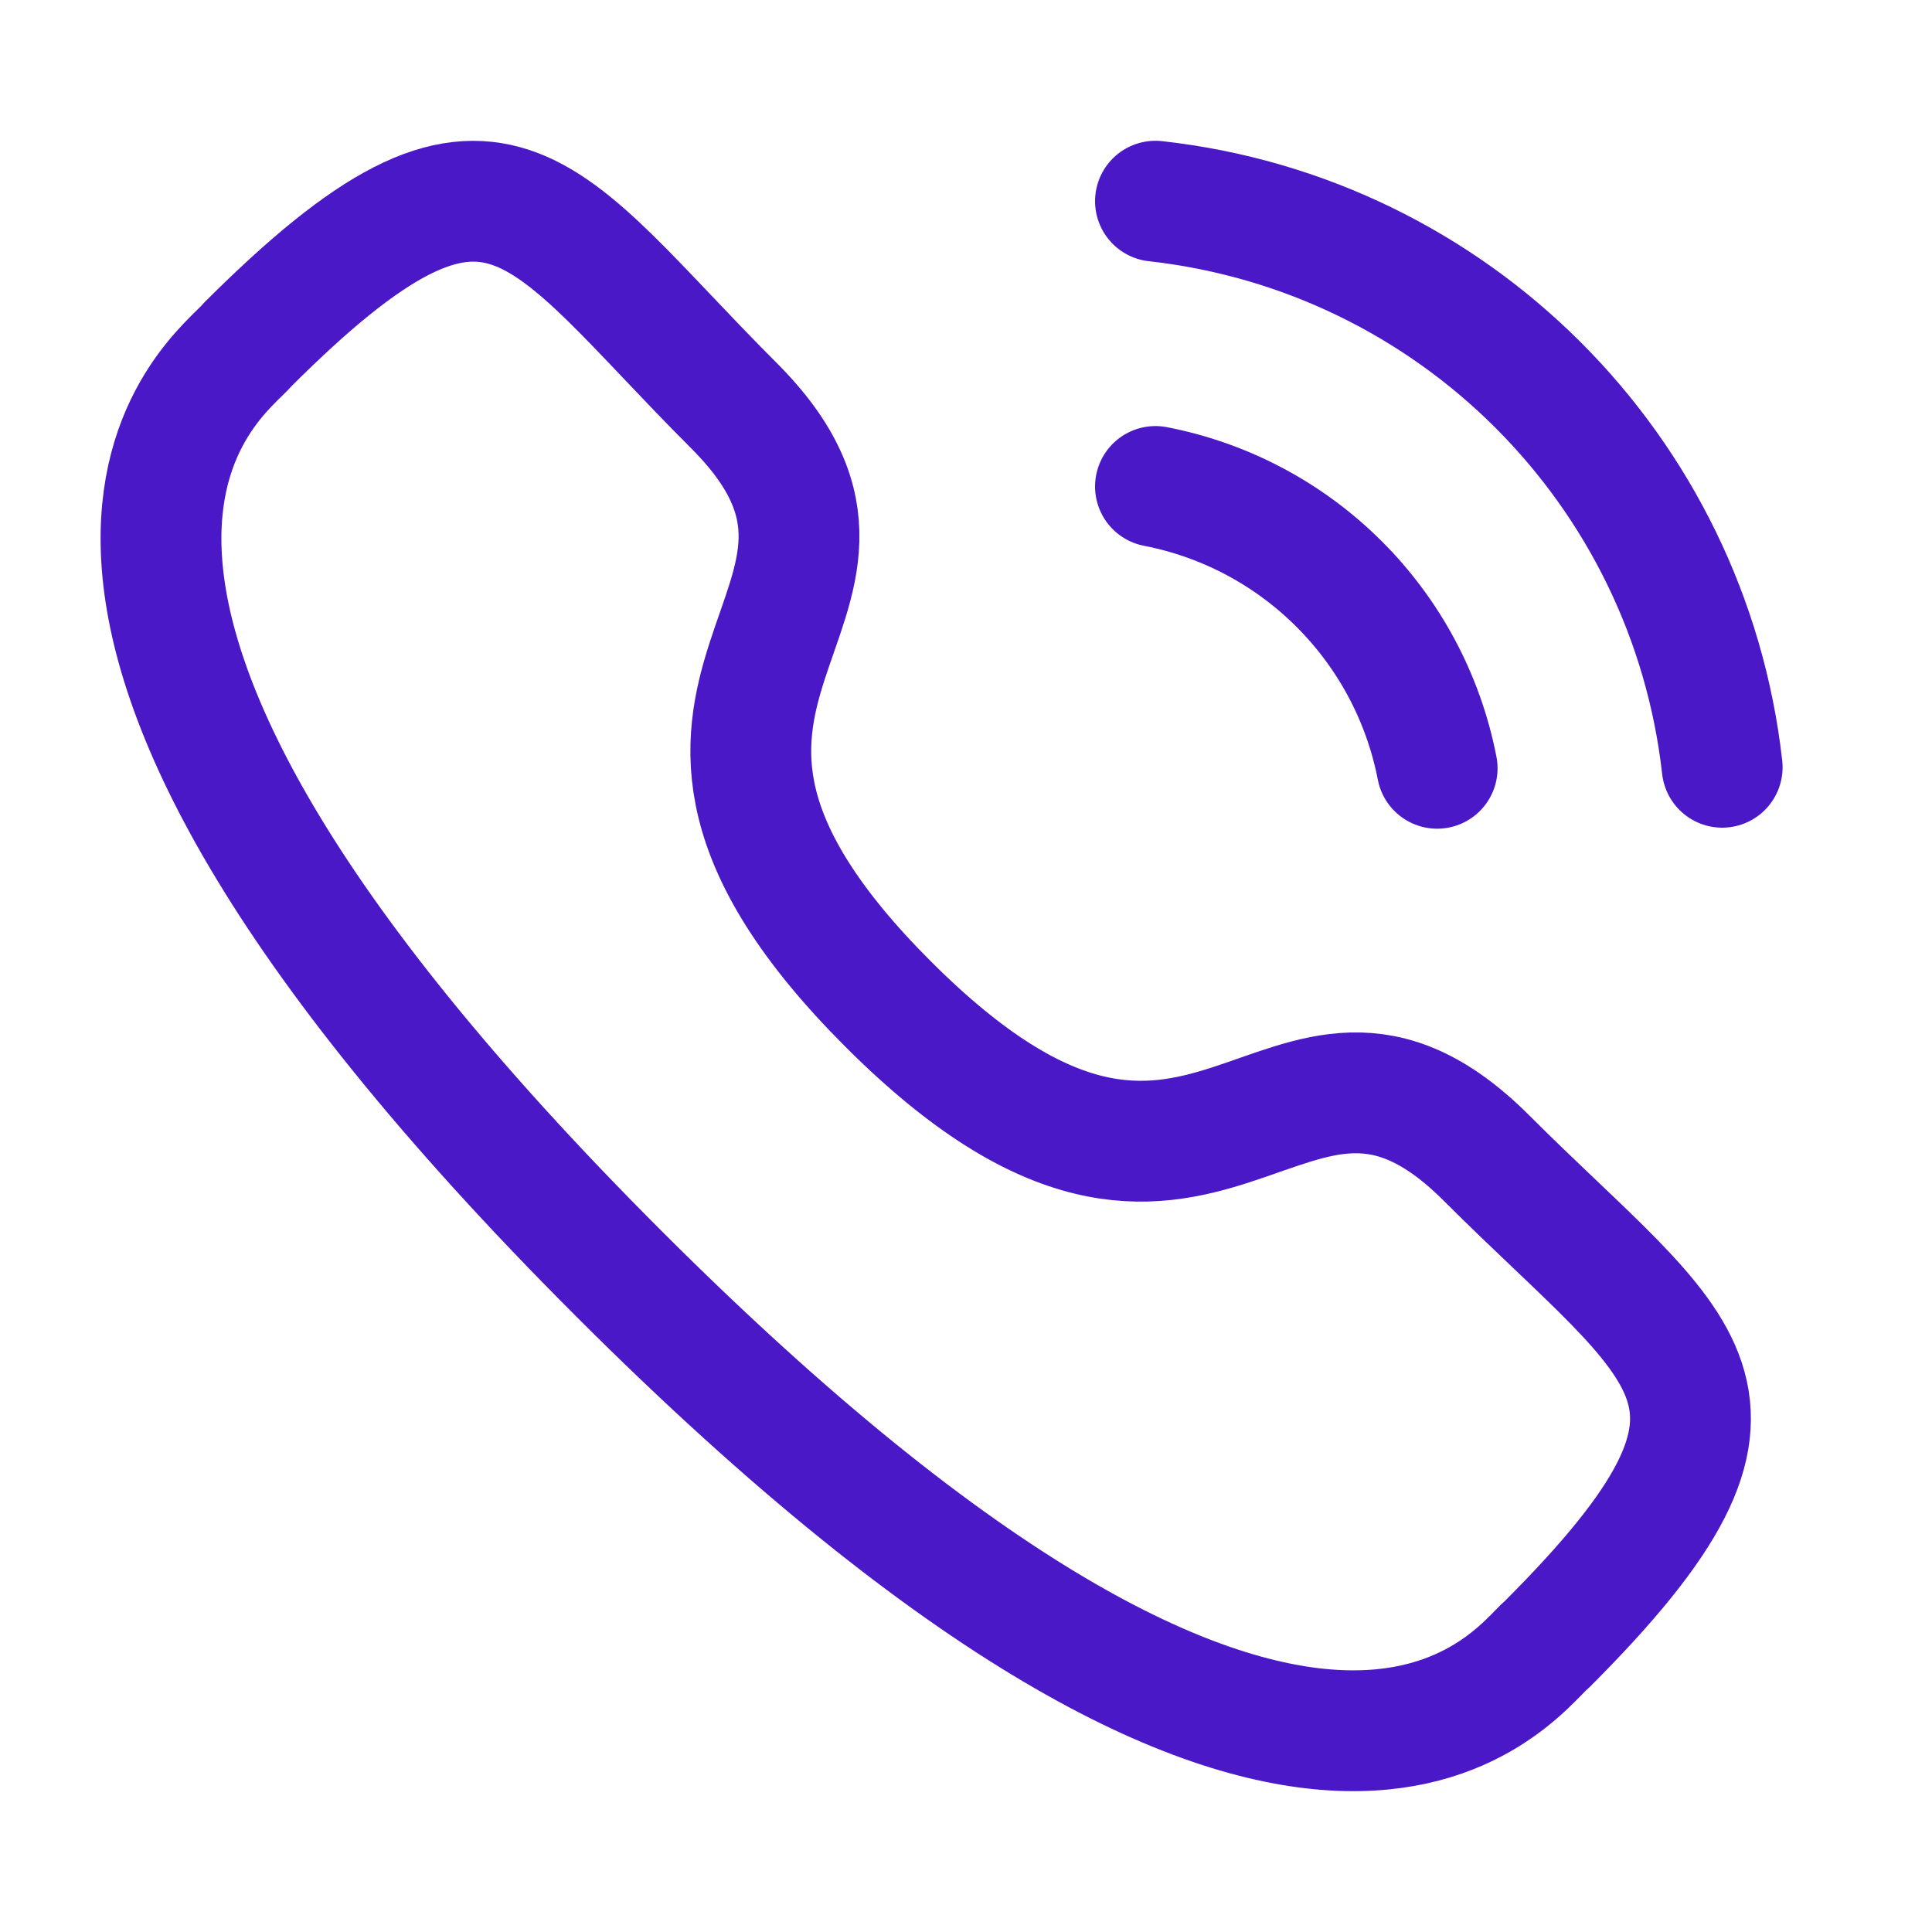
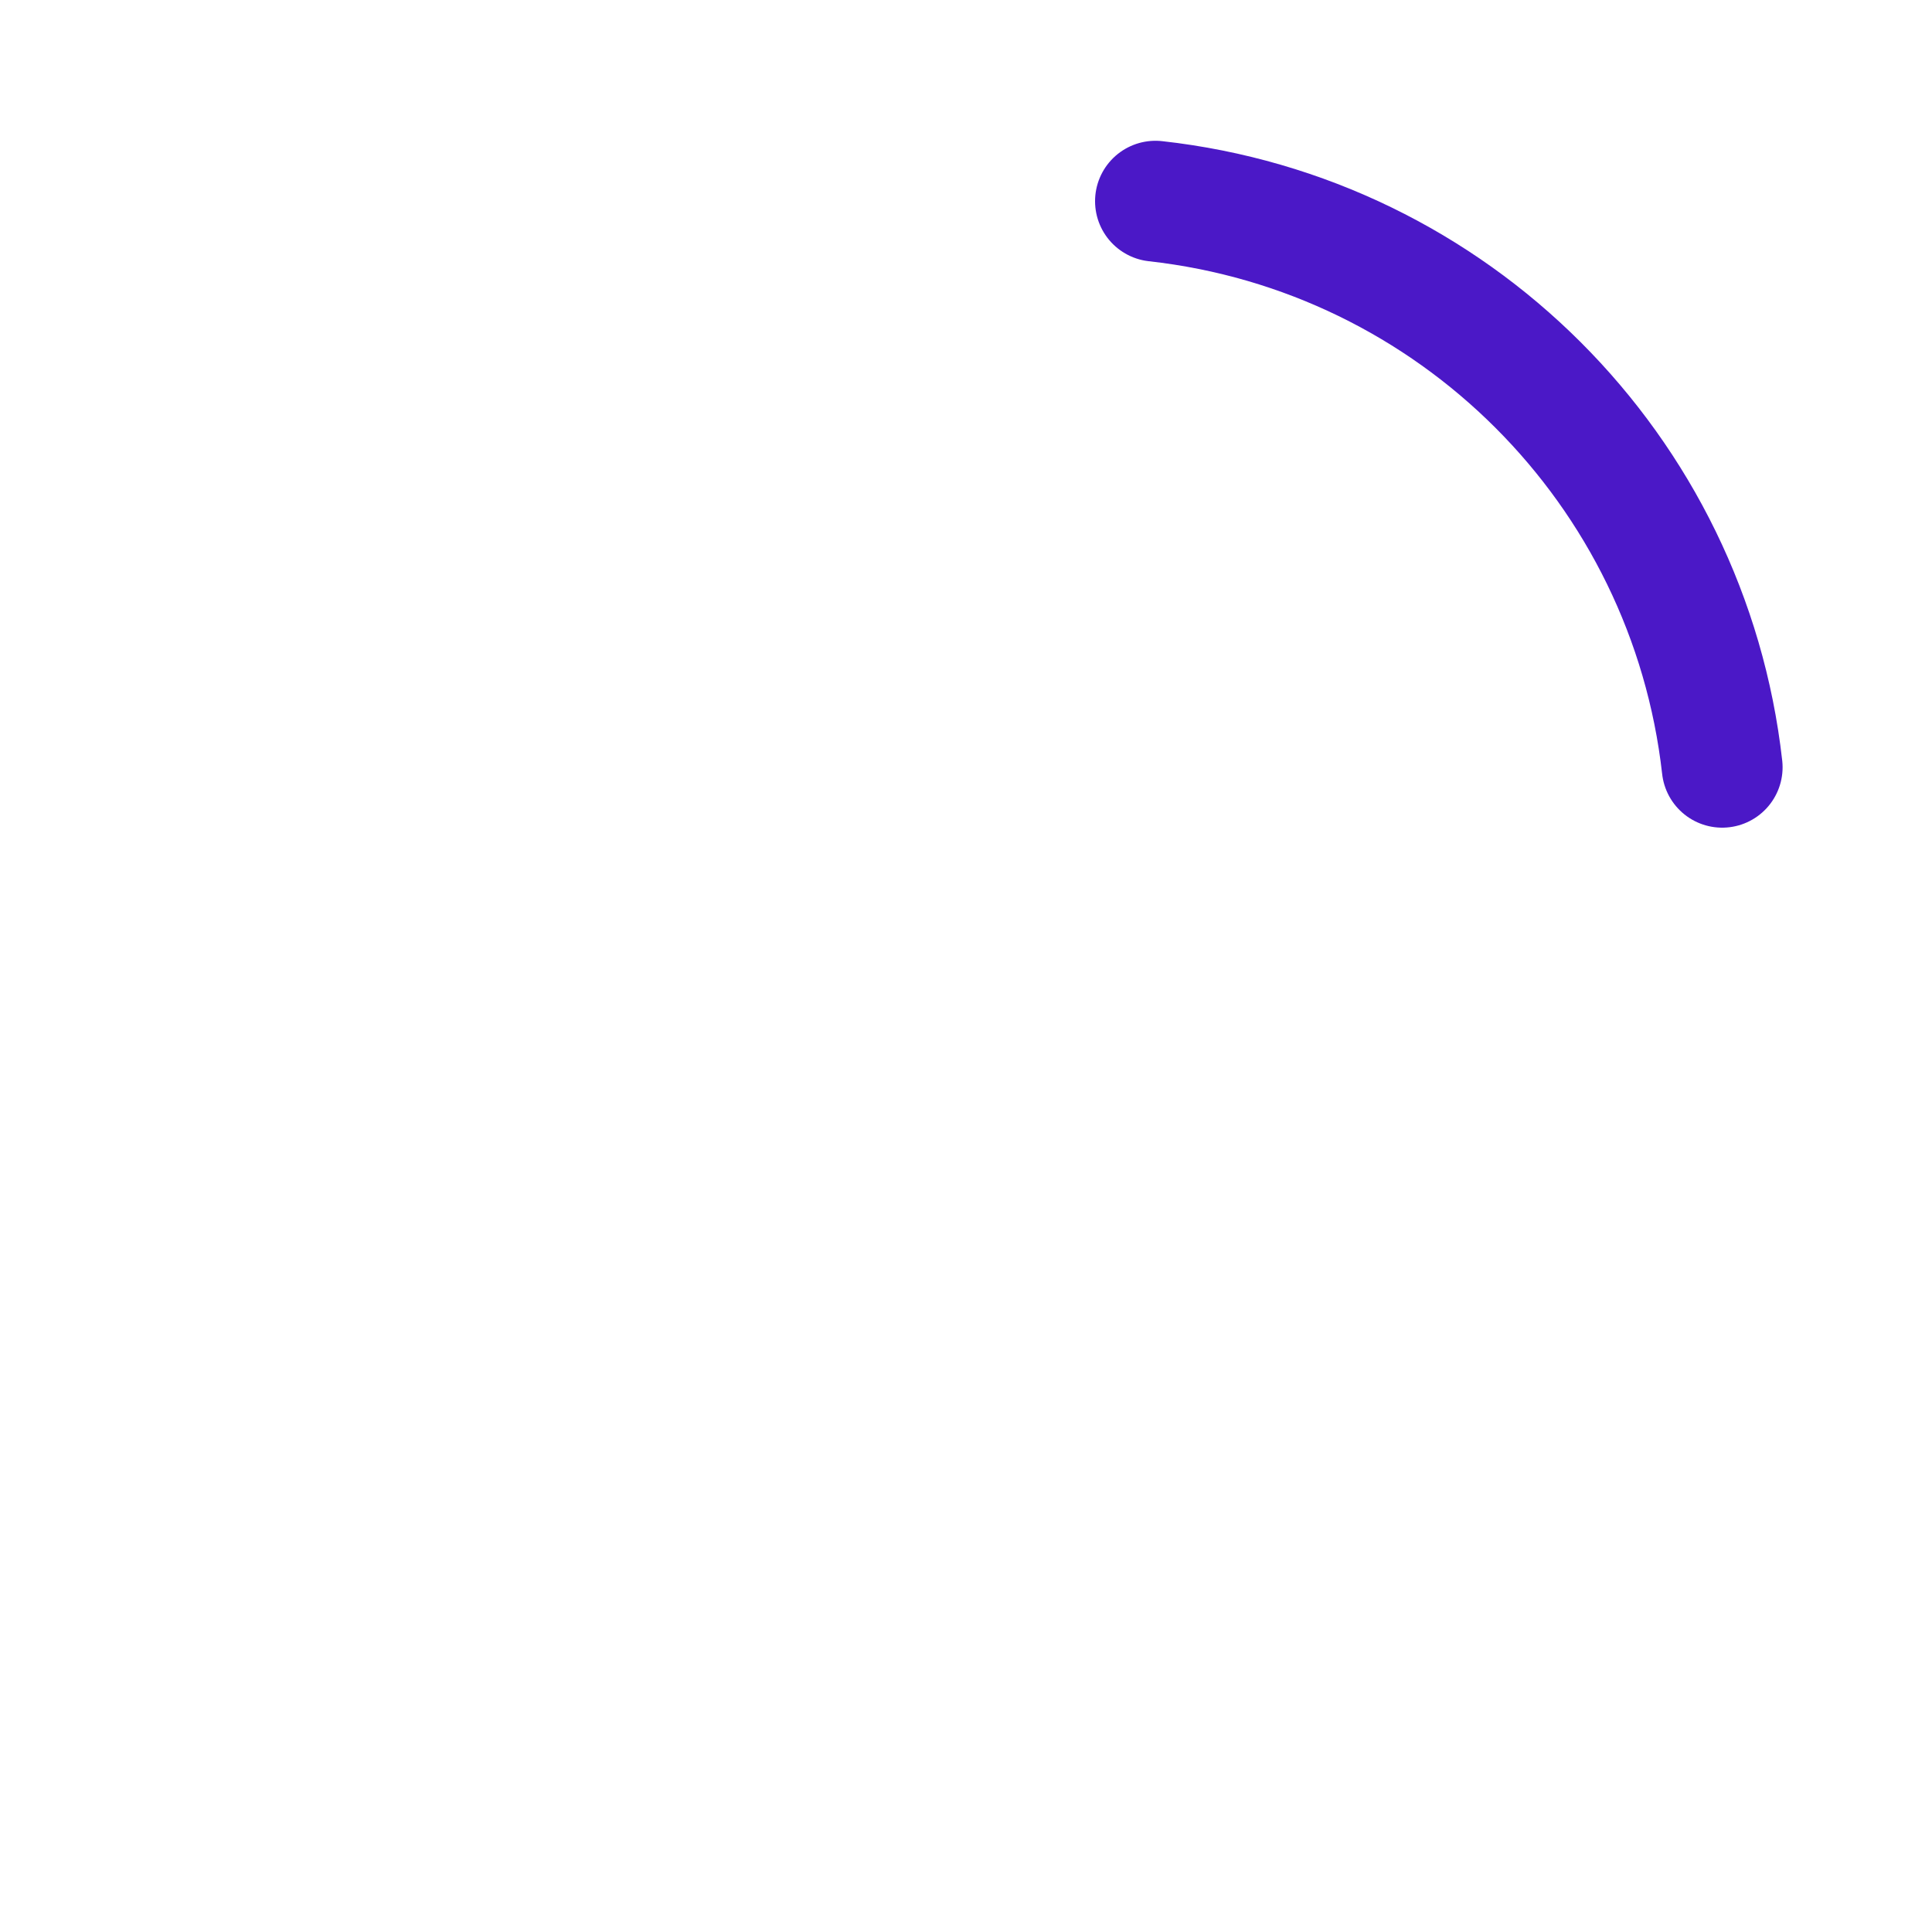
<svg xmlns="http://www.w3.org/2000/svg" width="15" height="15" viewBox="0 0 15 15" fill="none">
  <path d="M8.971 1.562C11.284 1.819 13.111 3.644 13.371 5.957" stroke="#4B18C7" stroke-width="0.938" stroke-linecap="round" stroke-linejoin="round" />
-   <path d="M8.971 3.777C10.078 3.992 10.943 4.858 11.158 5.965" stroke="#4B18C7" stroke-width="0.938" stroke-linecap="round" stroke-linejoin="round" />
-   <path fill-rule="evenodd" clip-rule="evenodd" d="M6.895 7.795C9.388 10.288 9.953 7.404 11.541 8.991C13.071 10.521 13.951 10.827 12.012 12.765C11.769 12.961 10.226 15.309 4.803 9.887C-0.621 4.465 1.726 2.92 1.921 2.677C3.865 0.734 4.167 1.618 5.697 3.148C7.284 4.735 4.402 5.303 6.895 7.795Z" stroke="#4B18C7" stroke-width="0.938" stroke-linecap="round" stroke-linejoin="round" />
</svg>